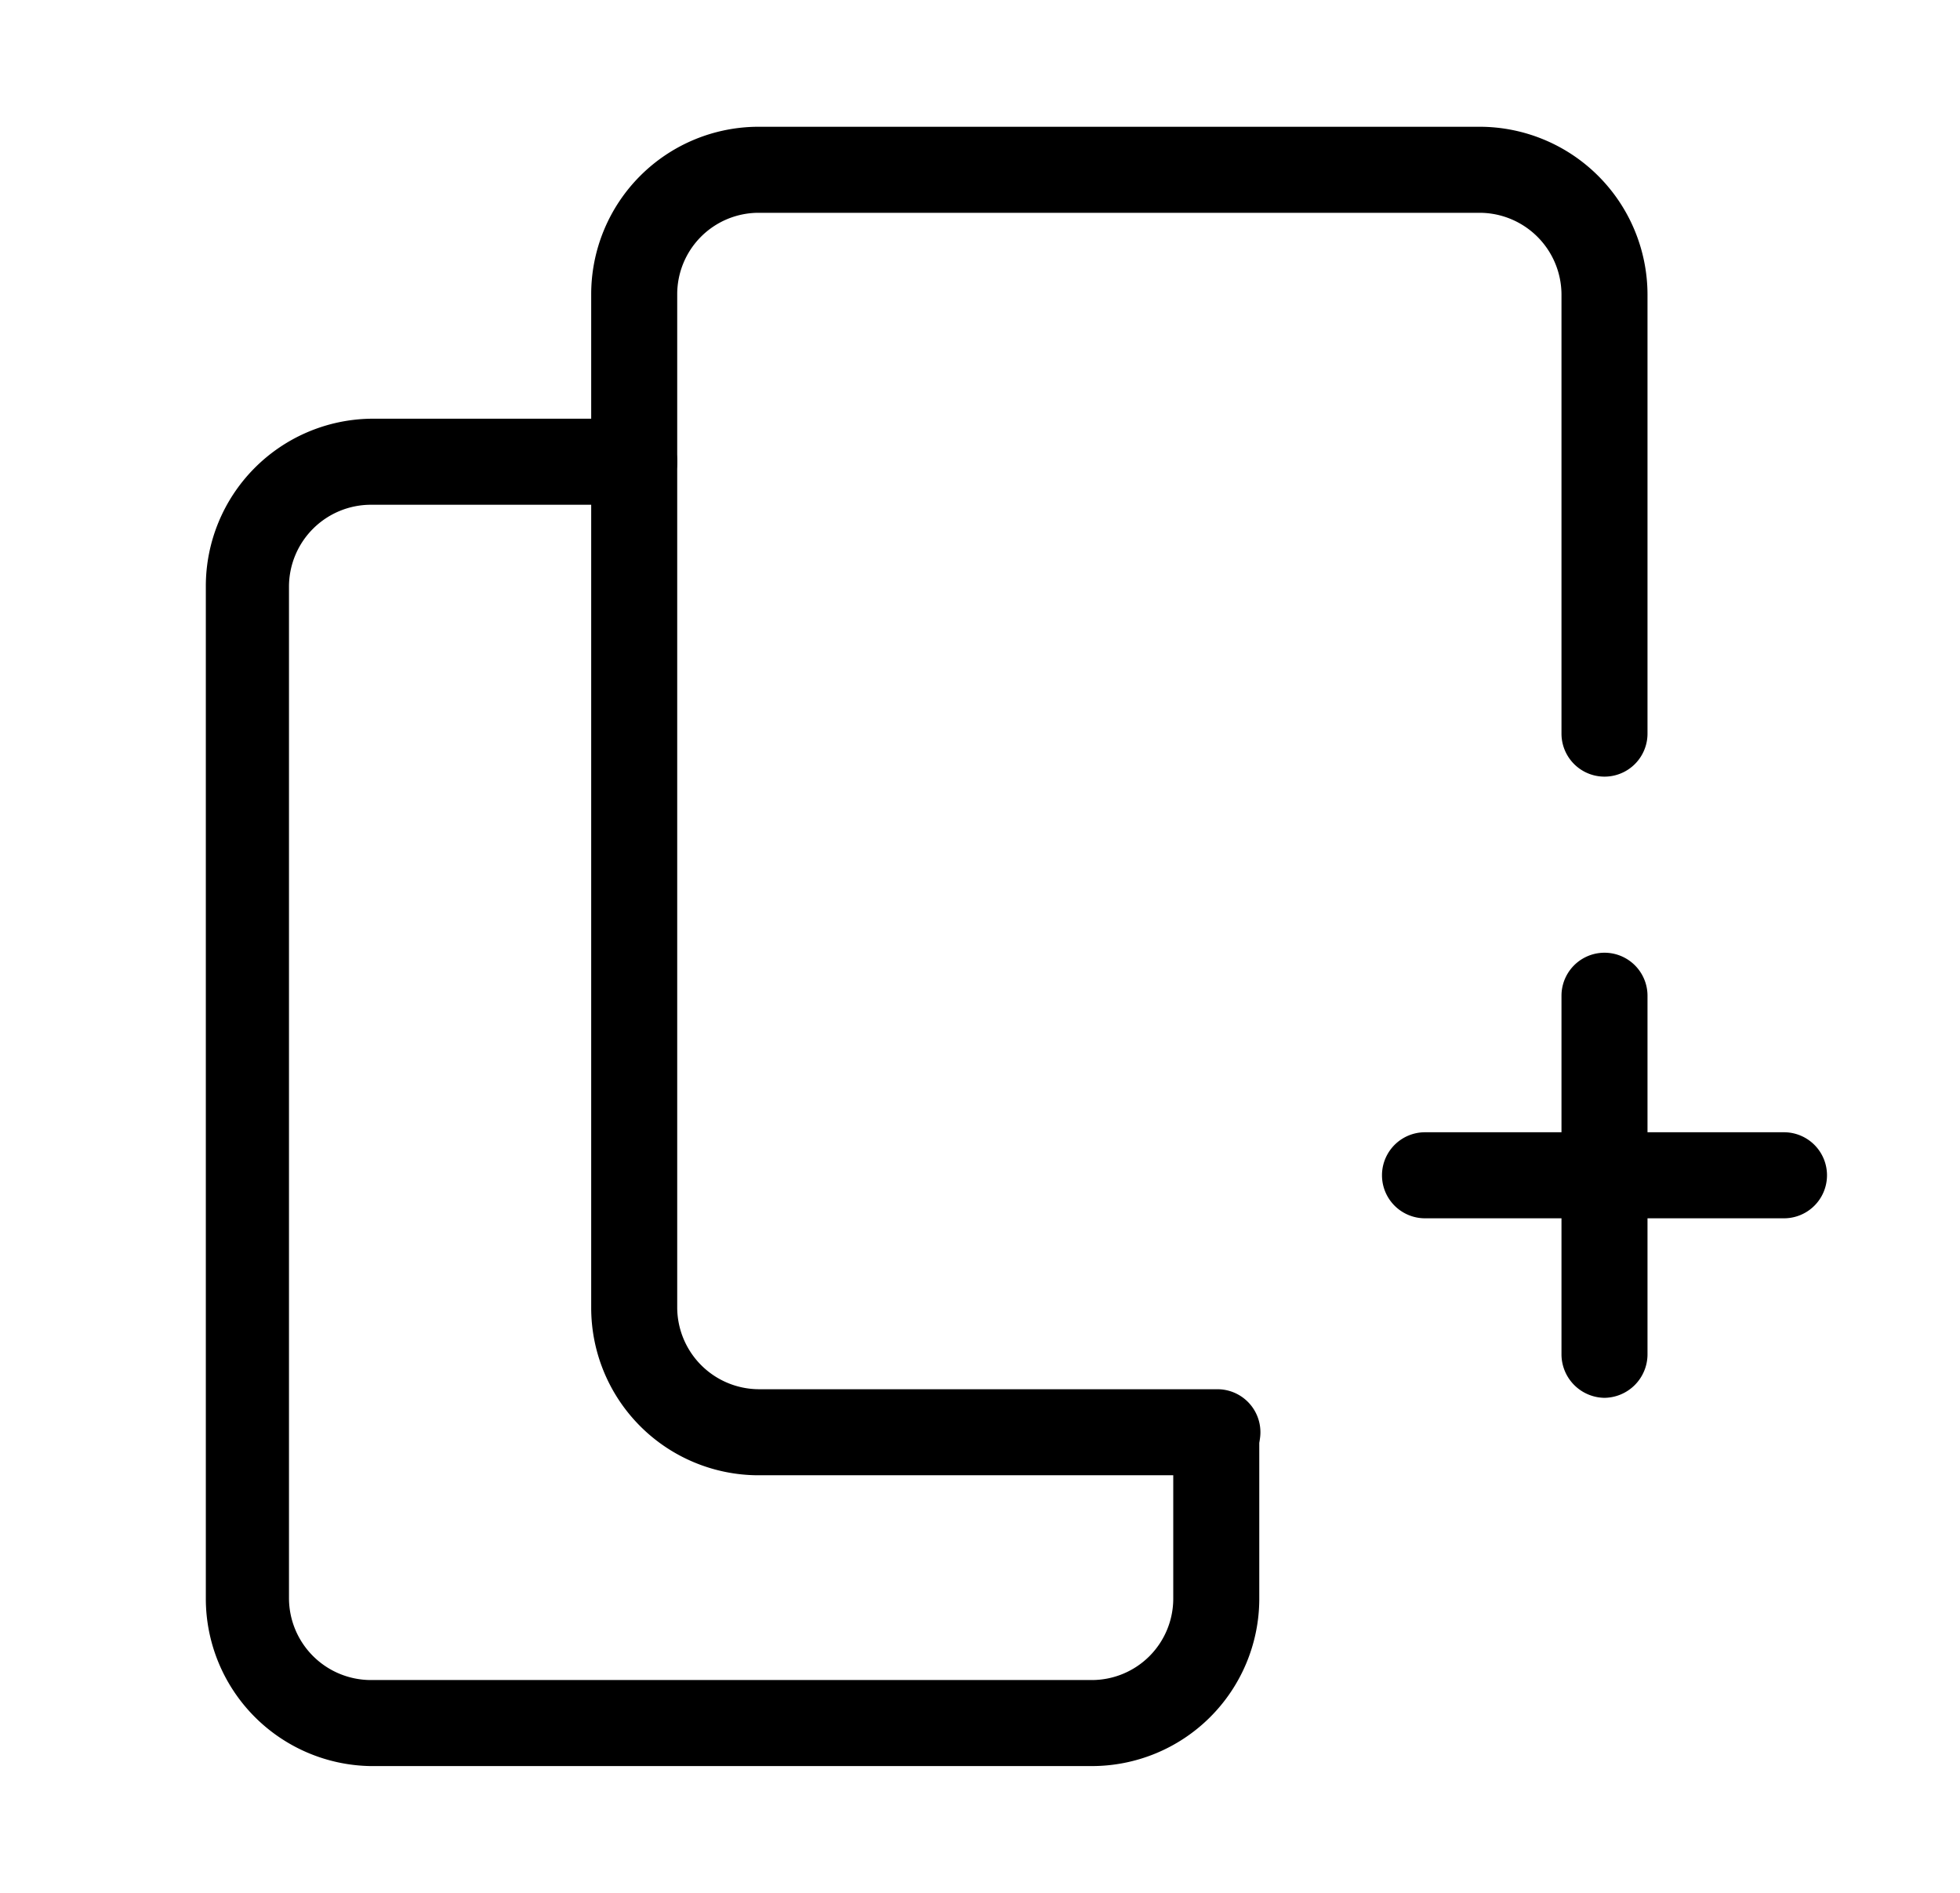
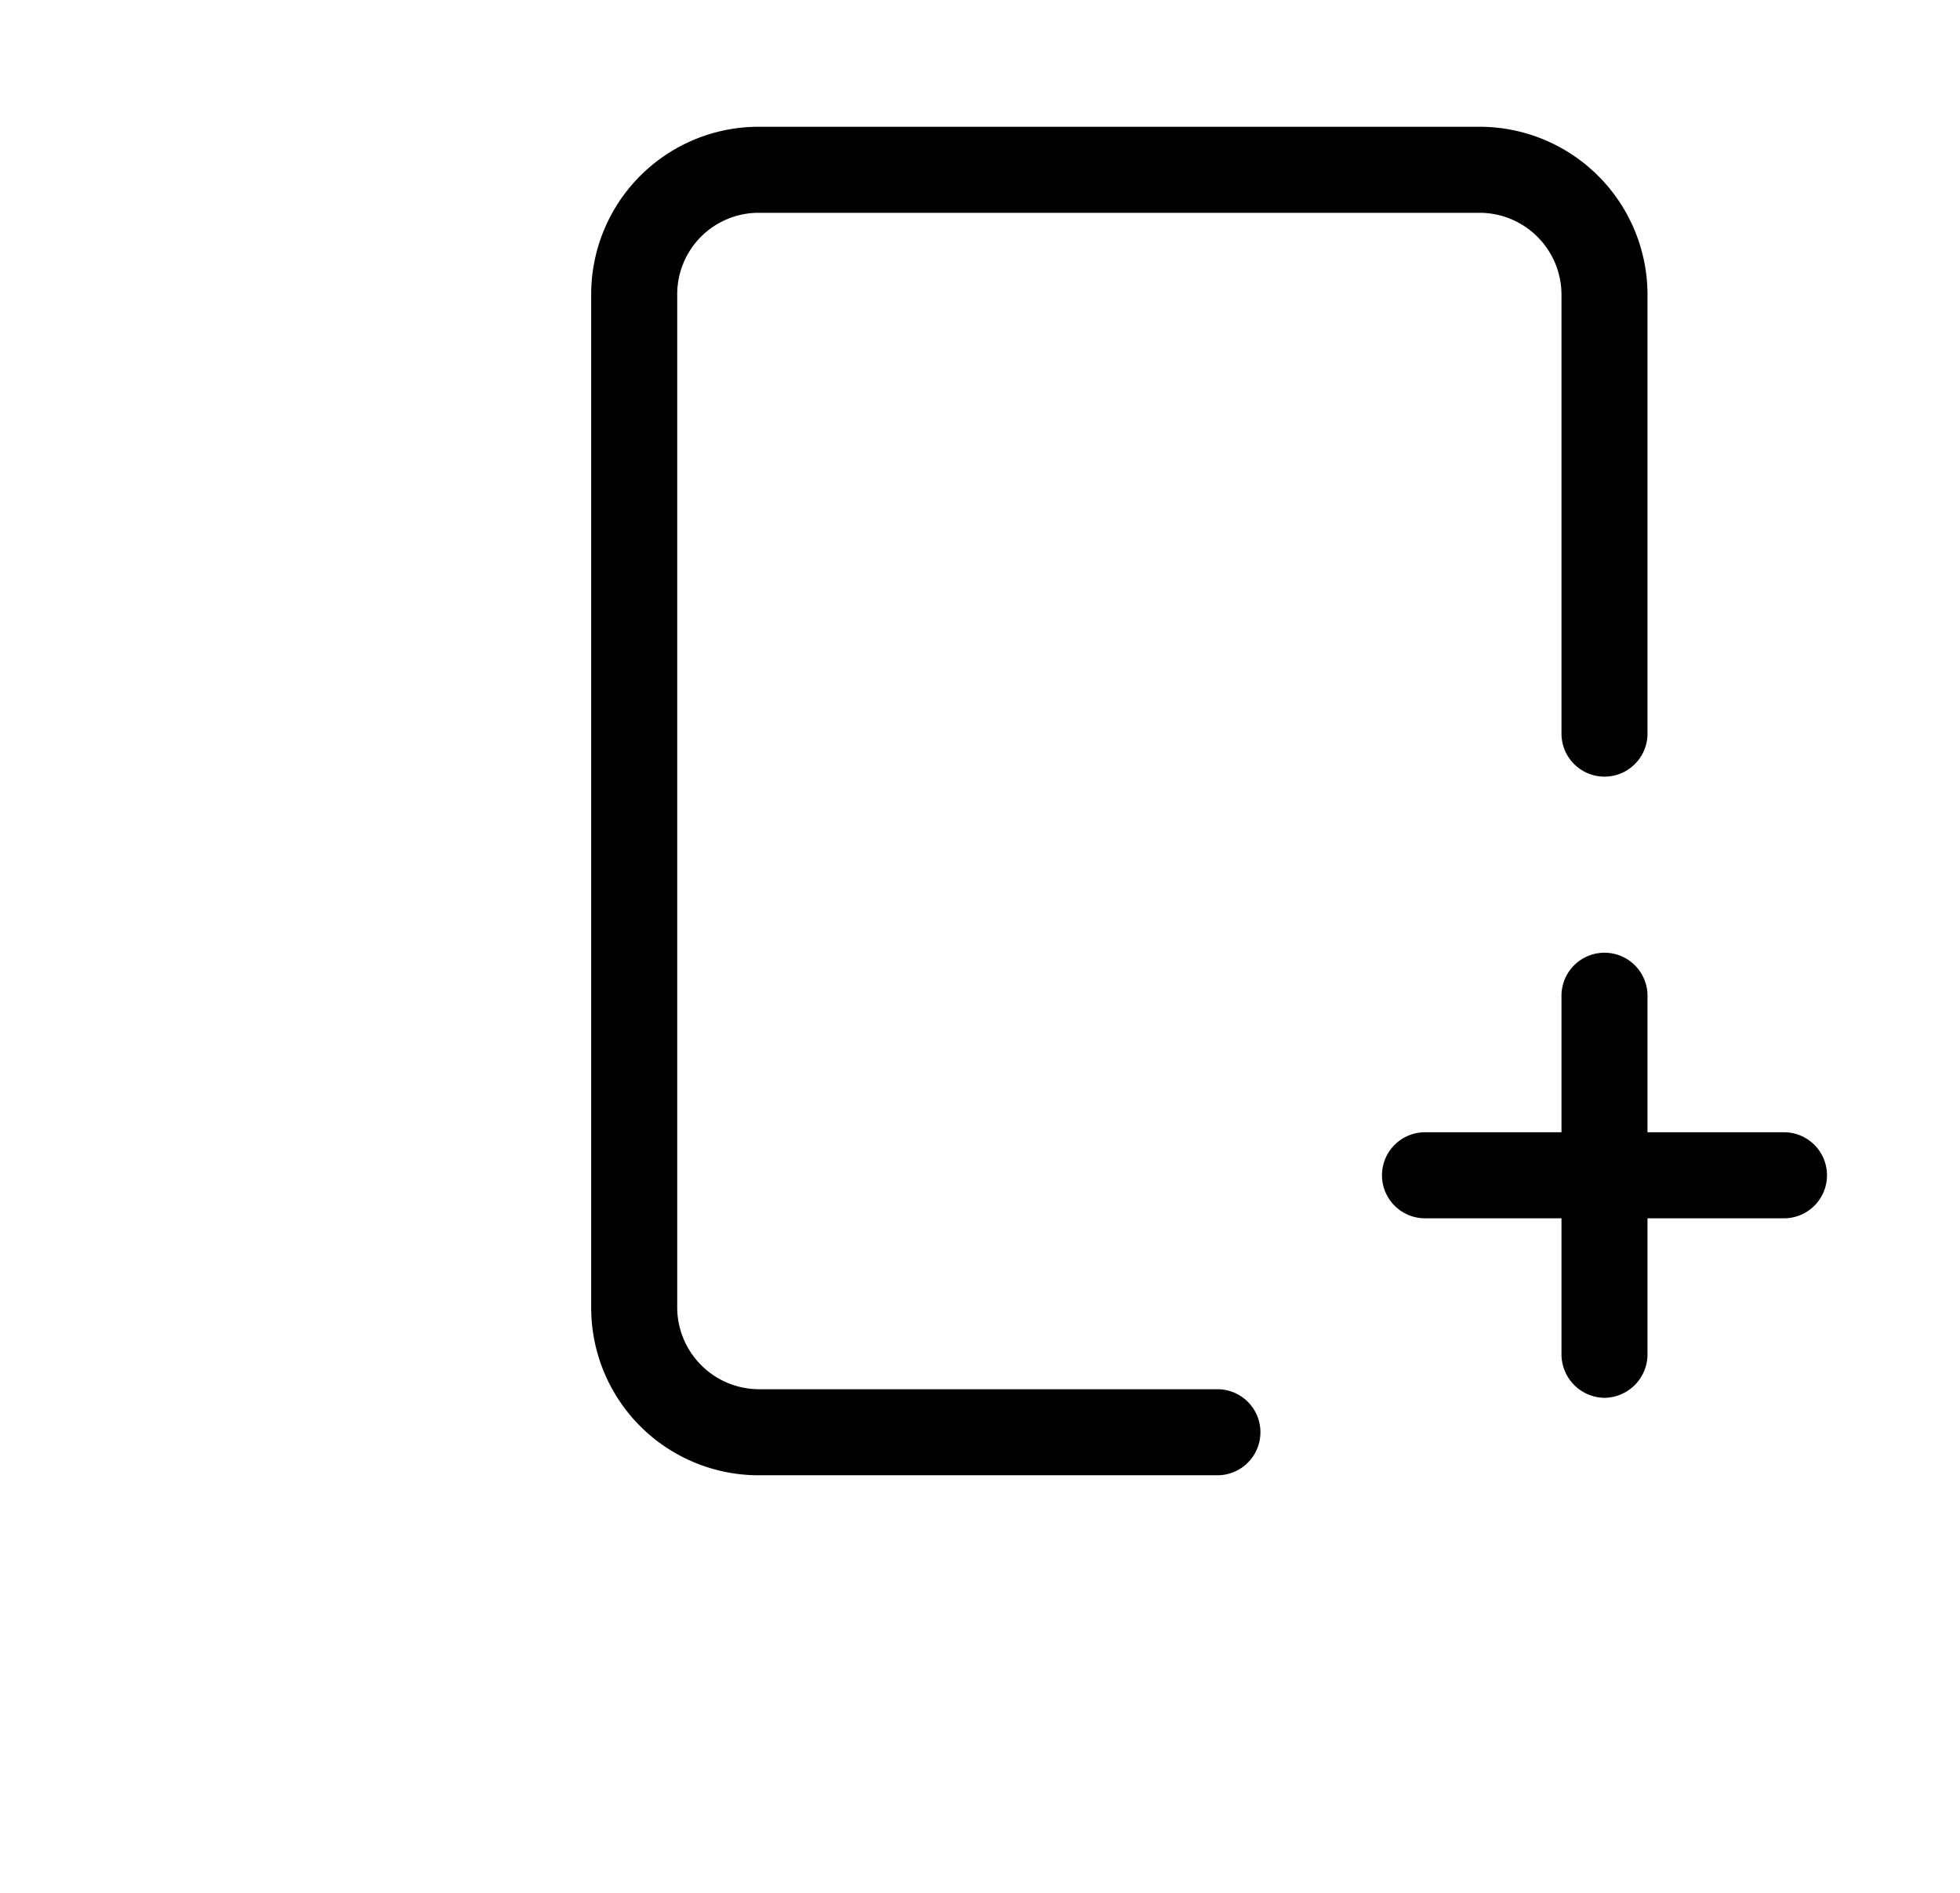
<svg xmlns="http://www.w3.org/2000/svg" id="Camada_1" data-name="Camada 1" width="29px" height="28px" viewBox="0 0 33 33">
  <g id="Grupo_23691" data-name="Grupo 23691">
    <g id="Grupo_10804" data-name="Grupo 10804">
      <path d="M20.62,25.72h-8A2.92,2.92,0,0,1,9.72,22.8V5.13a2.92,2.92,0,0,1,2.92-2.92H25.22a2.93,2.93,0,0,1,2.92,2.92v7.66a.75.75,0,0,1-1.5,0V5.13a1.43,1.43,0,0,0-1.42-1.42H12.64a1.42,1.42,0,0,0-1.42,1.42V22.8a1.43,1.43,0,0,0,1.42,1.42h8a.75.75,0,1,1,0,1.5Z" />
-       <path d="M18.45,30.79H5.87A2.92,2.92,0,0,1,3,27.87V10.22A2.92,2.92,0,0,1,5.87,7.3h4.6a.75.75,0,1,1,0,1.5H5.87a1.43,1.43,0,0,0-1.42,1.42V27.87a1.43,1.43,0,0,0,1.42,1.42H18.45a1.42,1.42,0,0,0,1.42-1.42V25a.75.75,0,0,1,1.5,0v2.9A2.92,2.92,0,0,1,18.45,30.79Z" />
    </g>
    <g id="Grupo_10617" data-name="Grupo 10617">
      <path d="M27.39,24.37a.76.76,0,0,1-.75-.75V17.36a.75.75,0,0,1,1.5,0v6.26A.76.76,0,0,1,27.39,24.37Z" />
      <path d="M30.52,21.24H24.26a.75.75,0,0,1,0-1.5h6.26a.75.75,0,0,1,0,1.5Z" />
    </g>
  </g>
</svg>